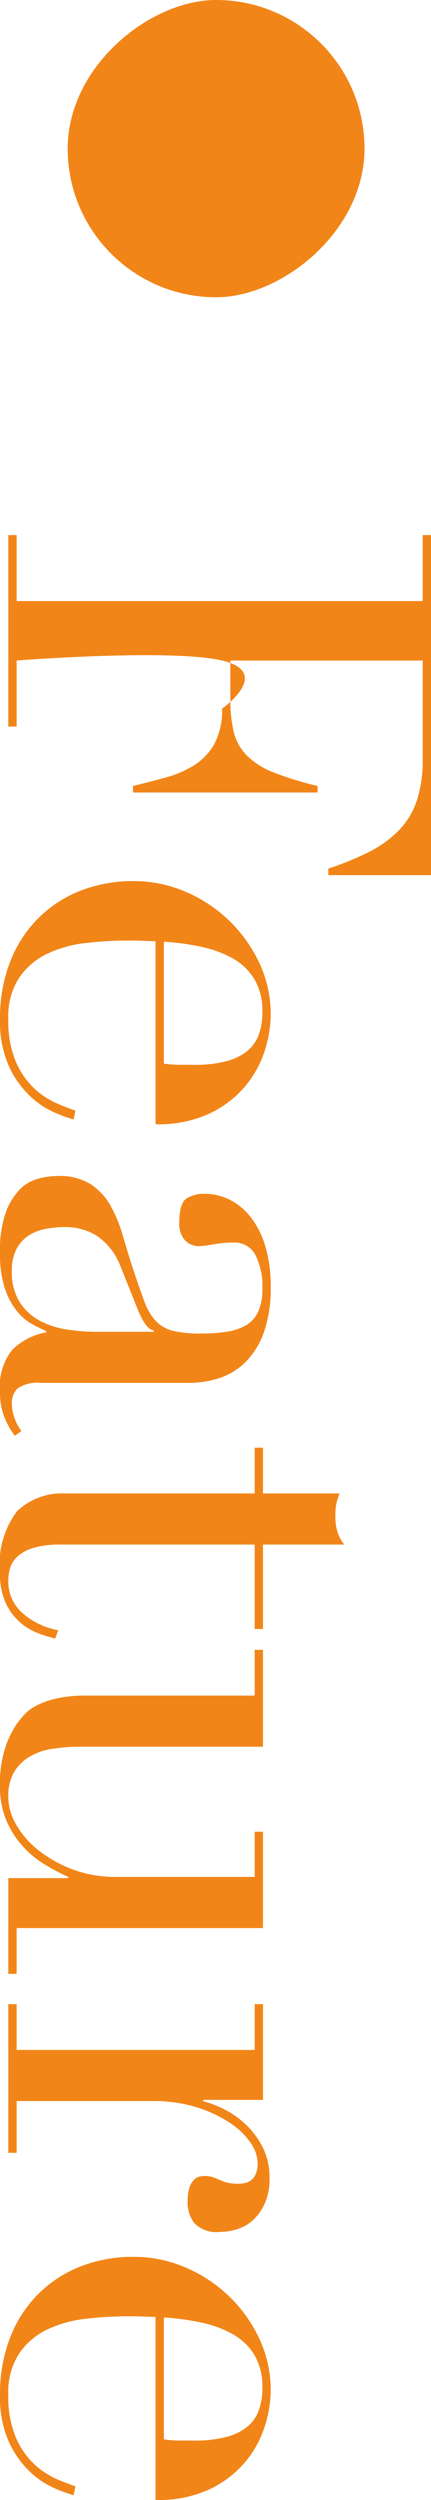
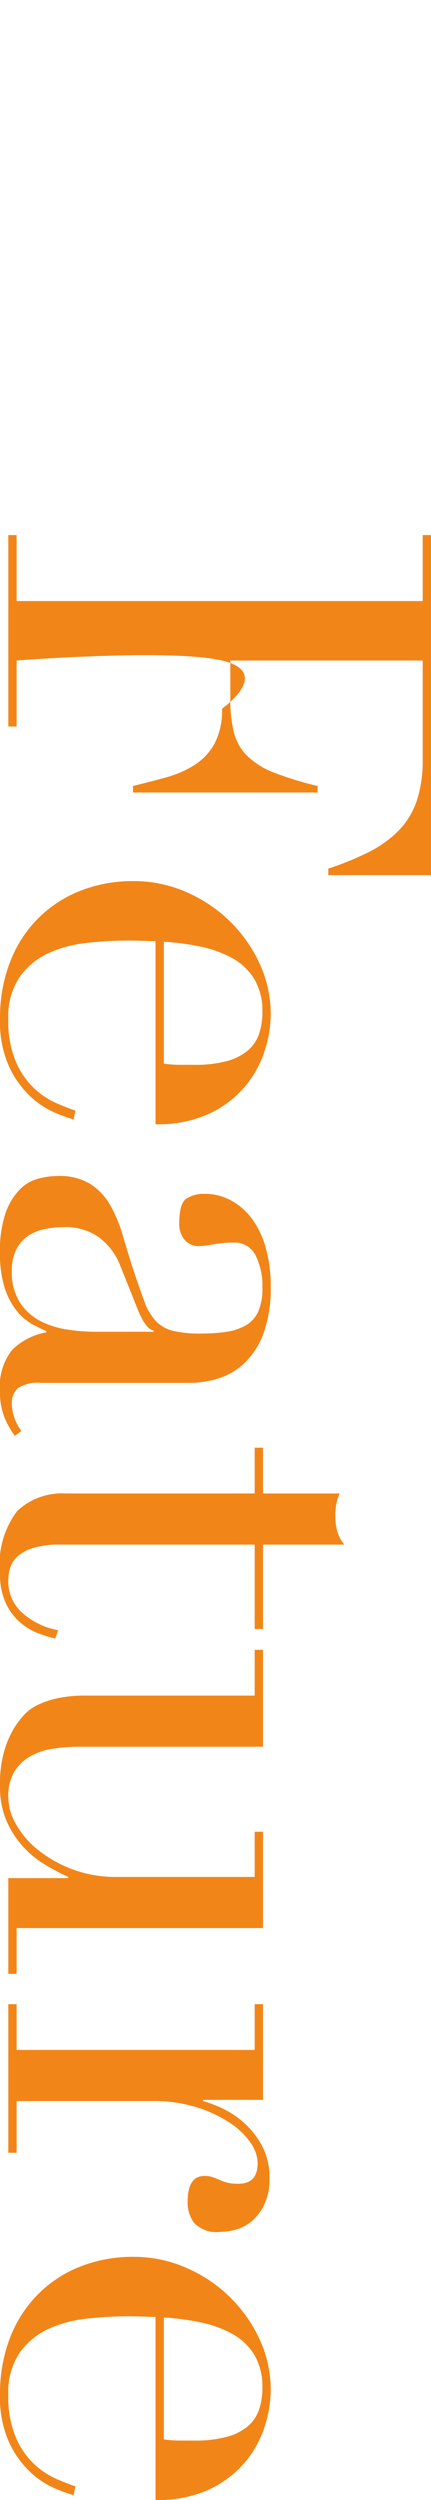
<svg xmlns="http://www.w3.org/2000/svg" width="14.52" height="84.1">
  <g fill="#f28518" transform="rotate(90 949.14 780.14)">
    <path d="M187 1728.72h2.22v-13.68H187v-.28h11.44v3.46h-.22a10.04 10.04 0 0 0-.56-1.37 3.77 3.77 0 0 0-.72-1 2.645 2.645 0 0 0-1-.61 4.317 4.317 0 0 0-1.4-.2h-3.32v6.48h1.3a4.5 4.5 0 0 0 1.12-.12 1.705 1.705 0 0 0 .79-.45 2.667 2.667 0 0 0 .56-.9 11.03 11.03 0 0 0 .45-1.47h.22v6.22h-.22q-.14-.58-.29-1.12a3.491 3.491 0 0 0-.42-.96 1.988 1.988 0 0 0-.72-.67 2.4 2.4 0 0 0-1.17-.25s-1.215-1.73-1.62 0 0 6.92 0 6.92h2.22v.28H187Zm17.78-4.96a3.693 3.693 0 0 0 .04-.52v-.5a4.034 4.034 0 0 0-.13-1.12 1.821 1.821 0 0 0-.36-.7 1.272 1.272 0 0 0-.56-.37 2.232 2.232 0 0 0-.71-.11 2.111 2.111 0 0 0-1.12.27 1.989 1.989 0 0 0-.7.73 3.76 3.76 0 0 0-.39 1.06 8.323 8.323 0 0 0-.17 1.26Zm-4.12.28q0 .2-.01.41t-.01.53a12.509 12.509 0 0 0 .08 1.38 4.145 4.145 0 0 0 .35 1.3 2.423 2.423 0 0 0 .8.96 2.371 2.371 0 0 0 1.41.38 3.505 3.505 0 0 0 1.45-.26 2.669 2.669 0 0 0 .9-.63 2.728 2.728 0 0 0 .49-.75q.16-.38.24-.62l.3.06a5.744 5.744 0 0 1-.23.63 2.9 2.9 0 0 1-.54.82 3.274 3.274 0 0 1-1 .72 3.7 3.7 0 0 1-1.63.31 5.21 5.21 0 0 1-1.85-.32 4.228 4.228 0 0 1-1.47-.92 4.157 4.157 0 0 1-.96-1.43 4.838 4.838 0 0 1-.34-1.85 4.36 4.36 0 0 1 .35-1.71 4.833 4.833 0 0 1 .96-1.47 4.81 4.81 0 0 1 1.43-1.03 4.045 4.045 0 0 1 1.76-.39 4.034 4.034 0 0 1 1.2.2 3.534 3.534 0 0 1 1.19.65 3.572 3.572 0 0 1 .92 1.19 4.093 4.093 0 0 1 .37 1.84Zm13.14.06h-.04q-.04.26-.66.52l-1.5.6a2.187 2.187 0 0 0-.98.73 1.944 1.944 0 0 0-.34 1.17 3.363 3.363 0 0 0 .06.62 1.589 1.589 0 0 0 .22.57 1.221 1.221 0 0 0 .45.41 1.545 1.545 0 0 0 .75.16 1.862 1.862 0 0 0 1.07-.28 1.833 1.833 0 0 0 .62-.7 2.954 2.954 0 0 0 .28-.91 6.343 6.343 0 0 0 .07-.89Zm3.5 4.68a2.74 2.74 0 0 1-.62.35 2.29 2.29 0 0 1-.88.15 1.968 1.968 0 0 1-1.39-.41 2.177 2.177 0 0 1-.59-1.15h-.04q-.08.18-.22.45a1.784 1.784 0 0 1-.43.52 2.394 2.394 0 0 1-.77.42 3.707 3.707 0 0 1-1.22.17 3.863 3.863 0 0 1-1.34-.19 2.186 2.186 0 0 1-.78-.47 1.363 1.363 0 0 1-.37-.63 2.621 2.621 0 0 1-.09-.65 1.99 1.99 0 0 1 .28-1.12 2.074 2.074 0 0 1 .73-.67 4.83 4.83 0 0 1 1-.41q.55-.16 1.11-.34.66-.22 1.09-.38a1.932 1.932 0 0 0 .67-.39 1.2 1.2 0 0 0 .33-.58 3.974 3.974 0 0 0 .09-.95 5.553 5.553 0 0 0-.06-.86 1.823 1.823 0 0 0-.22-.65 1.022 1.022 0 0 0-.46-.41 1.914 1.914 0 0 0-.8-.14 2.3 2.3 0 0 0-1.09.23.787.787 0 0 0-.43.75 3.738 3.738 0 0 0 .06.67 3.039 3.039 0 0 1 .06.49.622.622 0 0 1-.2.47.811.811 0 0 1-.58.19q-.66 0-.82-.24a1.1 1.1 0 0 1-.16-.62 1.854 1.854 0 0 1 .2-.84 2.116 2.116 0 0 1 .59-.71 2.935 2.935 0 0 1 .98-.49 4.629 4.629 0 0 1 1.35-.18 4.463 4.463 0 0 1 1.54.23 2.664 2.664 0 0 1 1 .62 2.252 2.252 0 0 1 .54.88 3.3 3.3 0 0 1 .16 1.03v4.98a1.212 1.212 0 0 0 .18.78.664.664 0 0 0 .52.2 1.453 1.453 0 0 0 .46-.08 1.688 1.688 0 0 0 .46-.24Zm.4-8.36h1.54v-2.58q.16.06.3.1a1.977 1.977 0 0 0 .48.04 1.722 1.722 0 0 0 .52-.07 1.305 1.305 0 0 0 .42-.23v2.74h2.84v.28h-2.84v6.54a3.107 3.107 0 0 0 .11.91 1.374 1.374 0 0 0 .29.54.868.868 0 0 0 .39.25 1.489 1.489 0 0 0 .41.06 1.406 1.406 0 0 0 1.13-.51 2.47 2.47 0 0 0 .55-1.17l.28.1a4.653 4.653 0 0 1-.18.58 2.023 2.023 0 0 1-.37.61 1.944 1.944 0 0 1-.65.48 2.327 2.327 0 0 1-1 .19 2.957 2.957 0 0 1-2.09-.58 2.2 2.2 0 0 1-.59-1.64v-6.36h-1.54Zm17.7 8.58h-3.22v-2.02h-.04a7.363 7.363 0 0 1-.43.81 3.268 3.268 0 0 1-.62.74 3.136 3.136 0 0 1-.86.54 2.9 2.9 0 0 1-1.15.21 3.91 3.91 0 0 1-1.3-.18 3.268 3.268 0 0 1-.78-.38 3.932 3.932 0 0 1-.31-.25 1.468 1.468 0 0 1-.31-.41 2.858 2.858 0 0 1-.24-.67 4.337 4.337 0 0 1-.1-1.01v-5.68h-1.54v-.28h3.26v6.14a6.125 6.125 0 0 0 .07.96 2.11 2.11 0 0 0 .27.77 1.494 1.494 0 0 0 .52.52 1.633 1.633 0 0 0 .84.19 1.878 1.878 0 0 0 .91-.26 2.963 2.963 0 0 0 .86-.74 4.242 4.242 0 0 0 .65-1.15 4.147 4.147 0 0 0 .26-1.51v-4.64h-1.52v-.28h3.24v8.3h1.54Zm1.02-.28h1.54v-8.02h-1.54v-.28h3.22v2.02h.04a4.072 4.072 0 0 1 .26-.68 2.969 2.969 0 0 1 .5-.73 2.848 2.848 0 0 1 .77-.59 2.289 2.289 0 0 1 1.09-.24 1.969 1.969 0 0 1 .8.15 1.728 1.728 0 0 1 .56.38 1.4 1.4 0 0 1 .32.53 1.887 1.887 0 0 1 .1.6 1.041 1.041 0 0 1-.3.88 1.152 1.152 0 0 1-.7.22q-.88 0-.88-.56a.867.867 0 0 1 .04-.29q.04-.11.09-.22a1.8 1.8 0 0 0 .09-.25 1.536 1.536 0 0 0 .04-.4q0-.64-.7-.64a1.239 1.239 0 0 0-.68.24 2.507 2.507 0 0 0-.67.7 4.4 4.4 0 0 0-.52 1.11 4.844 4.844 0 0 0-.21 1.49v4.58h1.74v.28h-5Zm14.64-4.96a3.693 3.693 0 0 0 .04-.52v-.5a4.034 4.034 0 0 0-.13-1.12 1.821 1.821 0 0 0-.36-.7 1.272 1.272 0 0 0-.56-.37 2.232 2.232 0 0 0-.71-.11 2.111 2.111 0 0 0-1.12.27 1.989 1.989 0 0 0-.7.73 3.76 3.76 0 0 0-.39 1.06 8.323 8.323 0 0 0-.17 1.26Zm-4.12.28q0 .2-.01.41t-.01.53a12.509 12.509 0 0 0 .08 1.38 4.145 4.145 0 0 0 .35 1.3 2.423 2.423 0 0 0 .8.96 2.371 2.371 0 0 0 1.41.38 3.505 3.505 0 0 0 1.45-.26 2.669 2.669 0 0 0 .9-.63 2.728 2.728 0 0 0 .49-.75q.16-.38.24-.62l.3.06a5.744 5.744 0 0 1-.23.63 2.9 2.9 0 0 1-.54.82 3.274 3.274 0 0 1-1 .72 3.7 3.7 0 0 1-1.63.31 5.21 5.21 0 0 1-1.85-.32 4.228 4.228 0 0 1-1.47-.92 4.157 4.157 0 0 1-.96-1.43 4.838 4.838 0 0 1-.34-1.85 4.36 4.36 0 0 1 .35-1.71 4.833 4.833 0 0 1 .96-1.47 4.81 4.81 0 0 1 1.43-1.03 4.045 4.045 0 0 1 1.76-.39 4.034 4.034 0 0 1 1.2.2 3.534 3.534 0 0 1 1.19.65 3.572 3.572 0 0 1 .92 1.19 4.093 4.093 0 0 1 .37 1.84Z" />
-     <rect width="10" height="10" rx="5" transform="translate(169 1717)" />
  </g>
</svg>